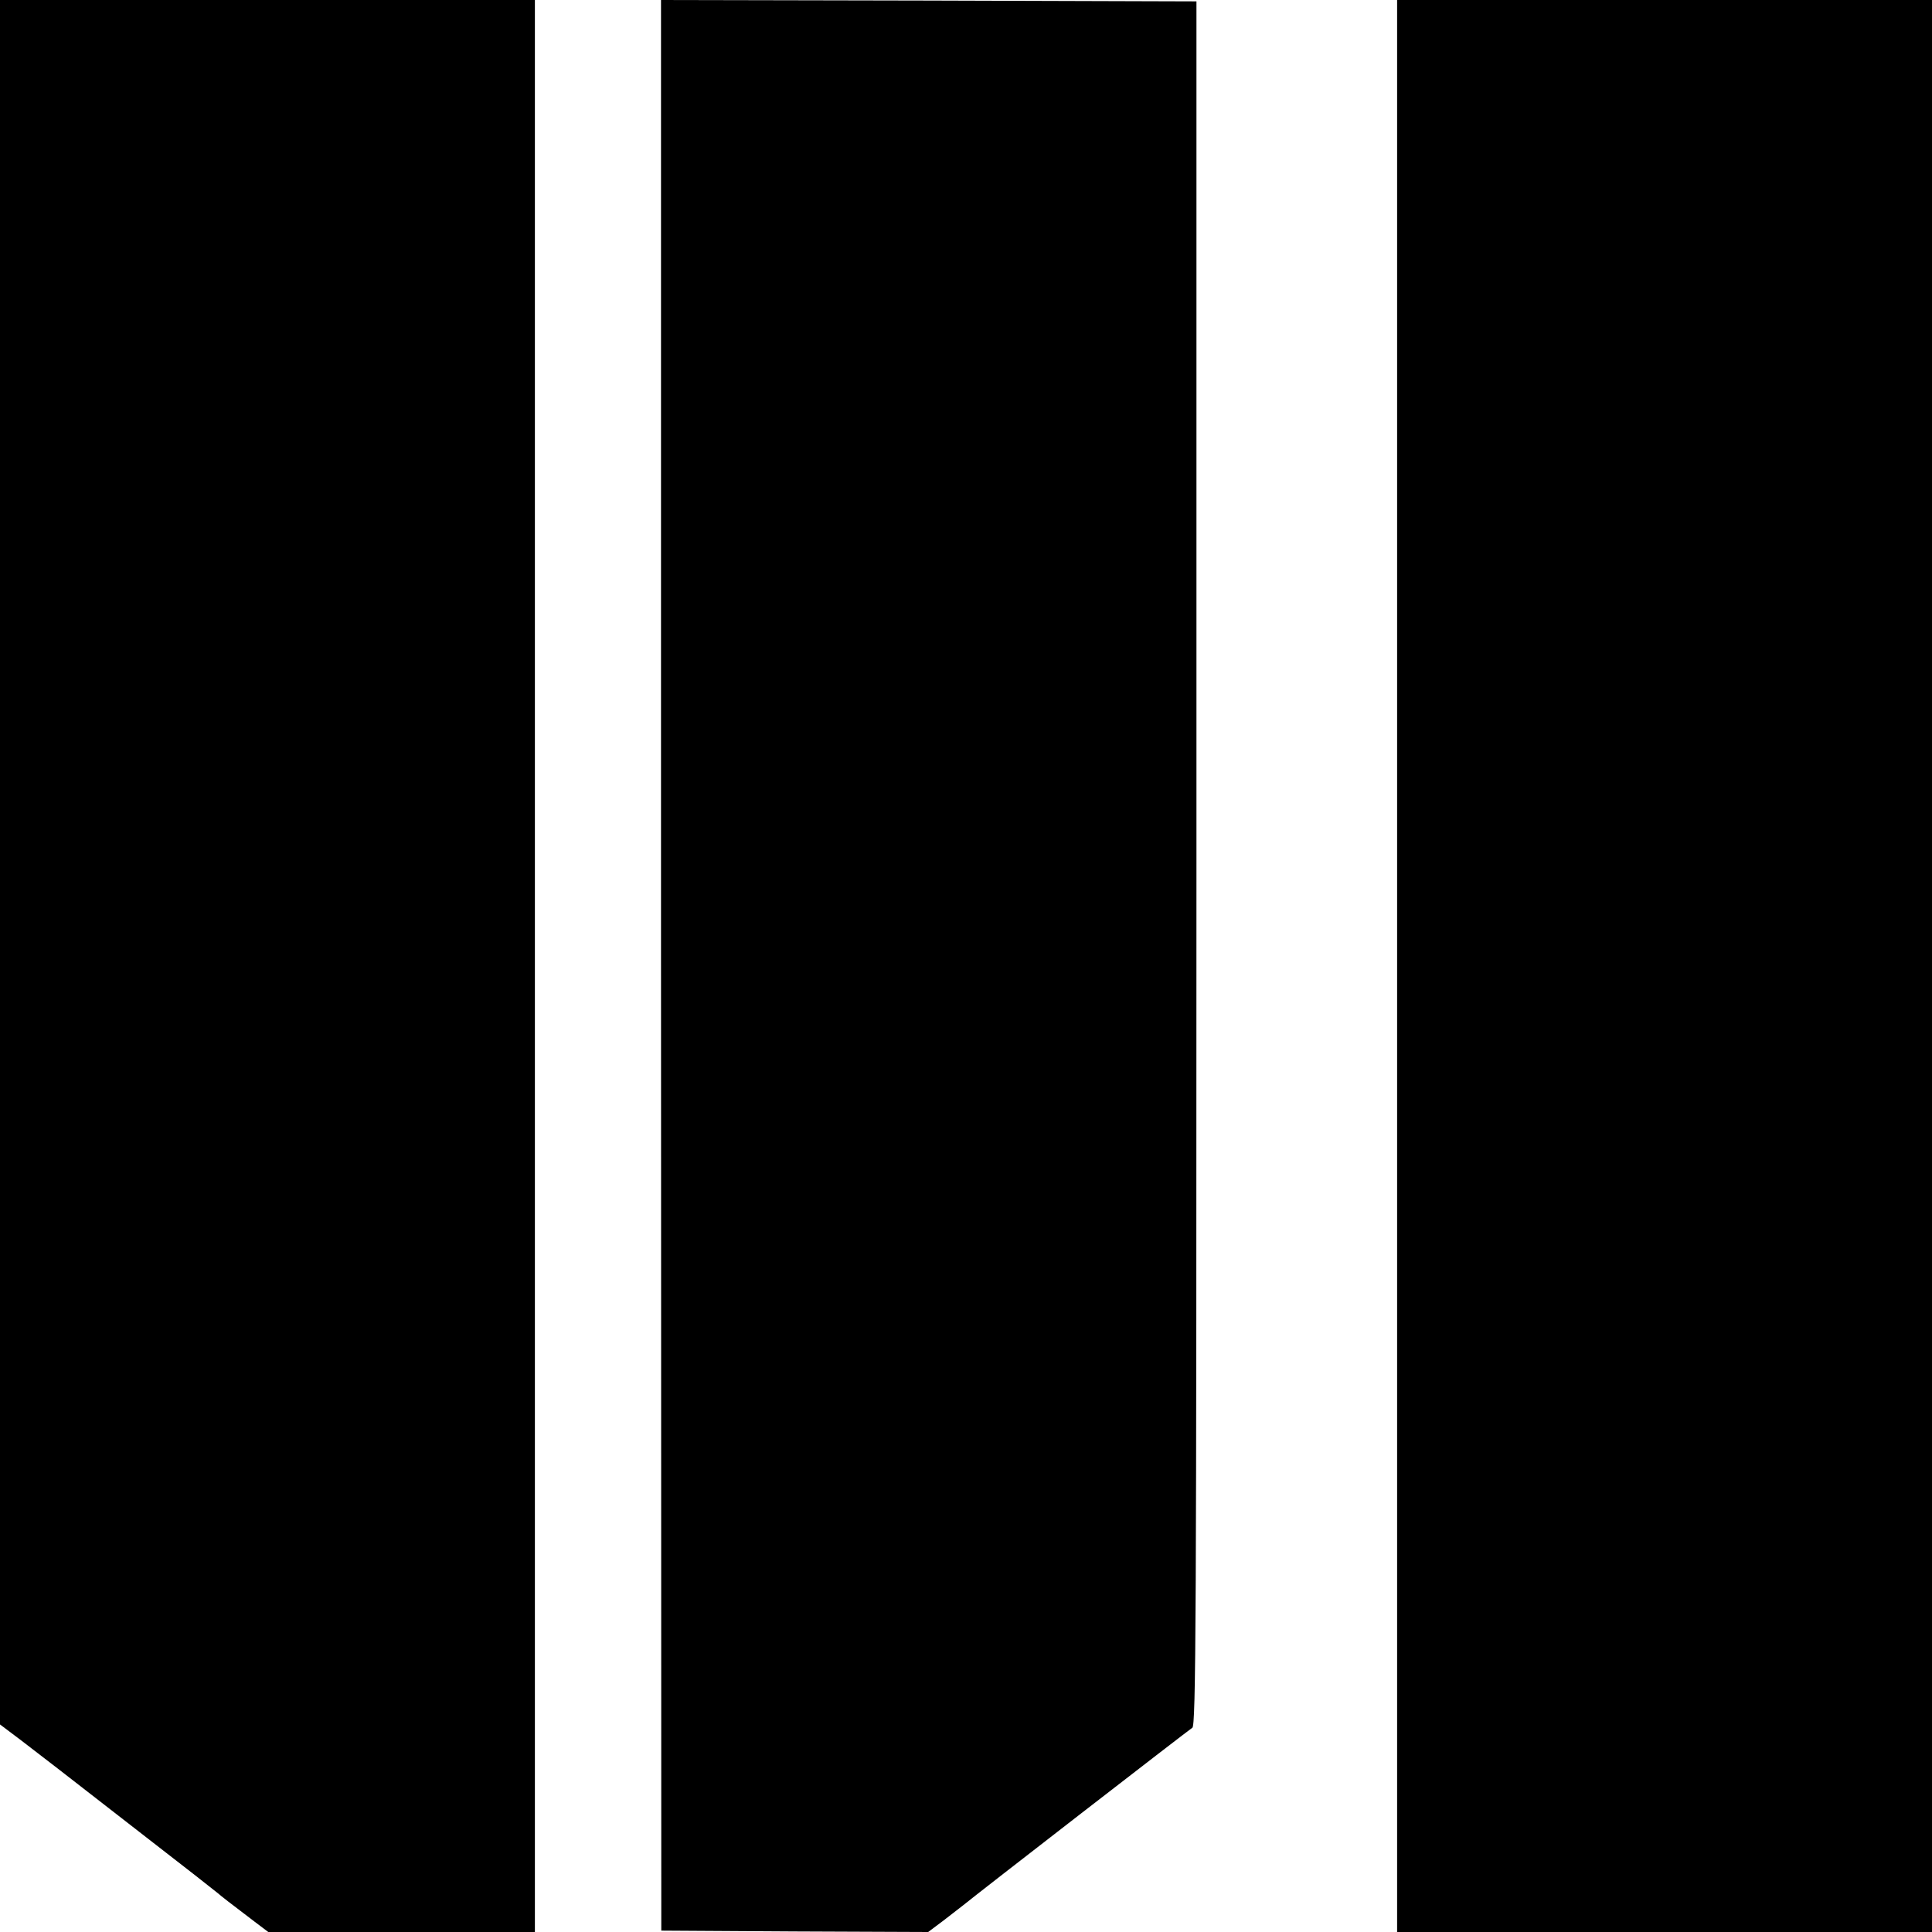
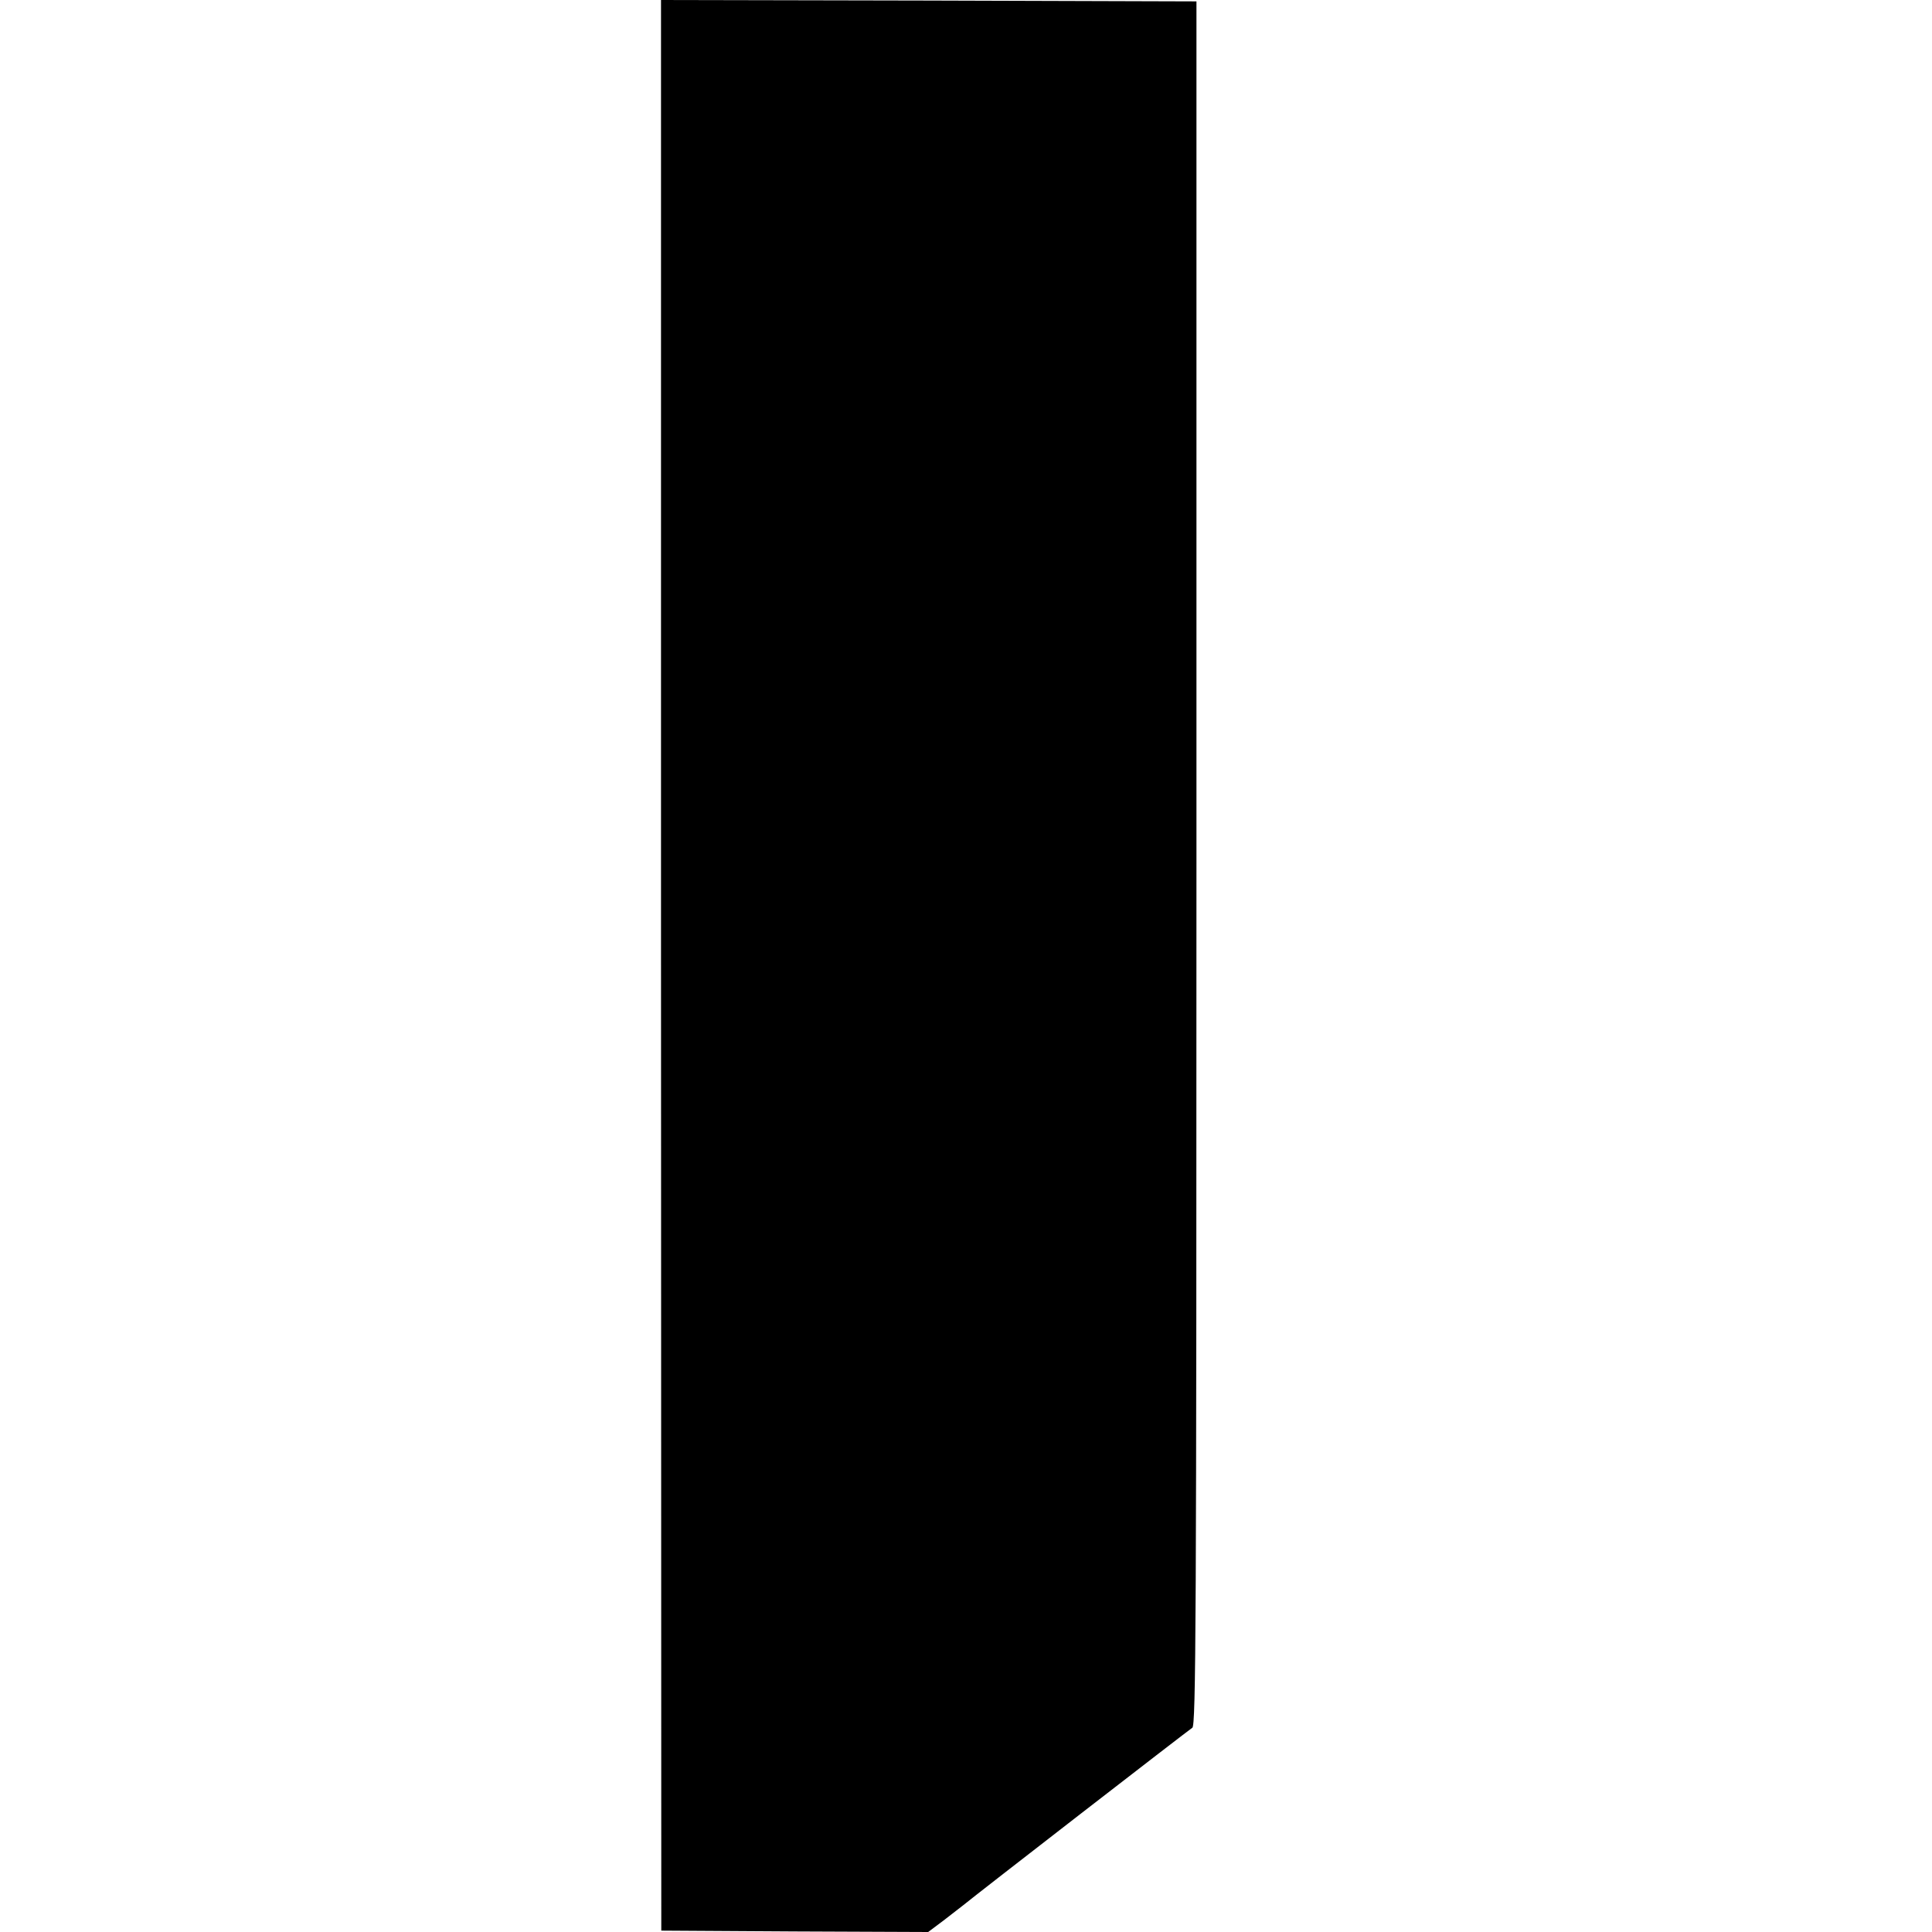
<svg xmlns="http://www.w3.org/2000/svg" version="1.0" width="700pt" height="700pt" viewBox="0 0 700 700" preserveAspectRatio="xMidYMid meet">
  <g transform="translate(0,700) scale(0.1,-0.1)" fill="#000000" stroke="none">
-     <path d="M0 3876 l0 -3124 77 -58 c93 -71 112 -86 444 -344 145 -112 266 -207 269 -210 5 -5 47 -38 133 -103 l49 -37 483 0 483 0 0 3500 0 3500 -969 0 -969 0 0 -3124z" />
-     <path d="M2395 3503 l1 -3498 483 -3 484 -2 56 42 c30 23 62 48 71 55 42 35 817 635 830 643 13 7 15 374 15 3132 l0 3123 -970 3 -970 2 0 -3497z" />
-     <path d="M5062 3500 l0 -3500 969 0 969 0 0 3500 0 3500 -969 0 -969 0 0 -3500z" />
+     <path d="M2395 3503 l1 -3498 483 -3 484 -2 56 42 c30 23 62 48 71 55 42 35 817 635 830 643 13 7 15 374 15 3132 l0 3123 -970 3 -970 2 0 -3497" />
  </g>
</svg>